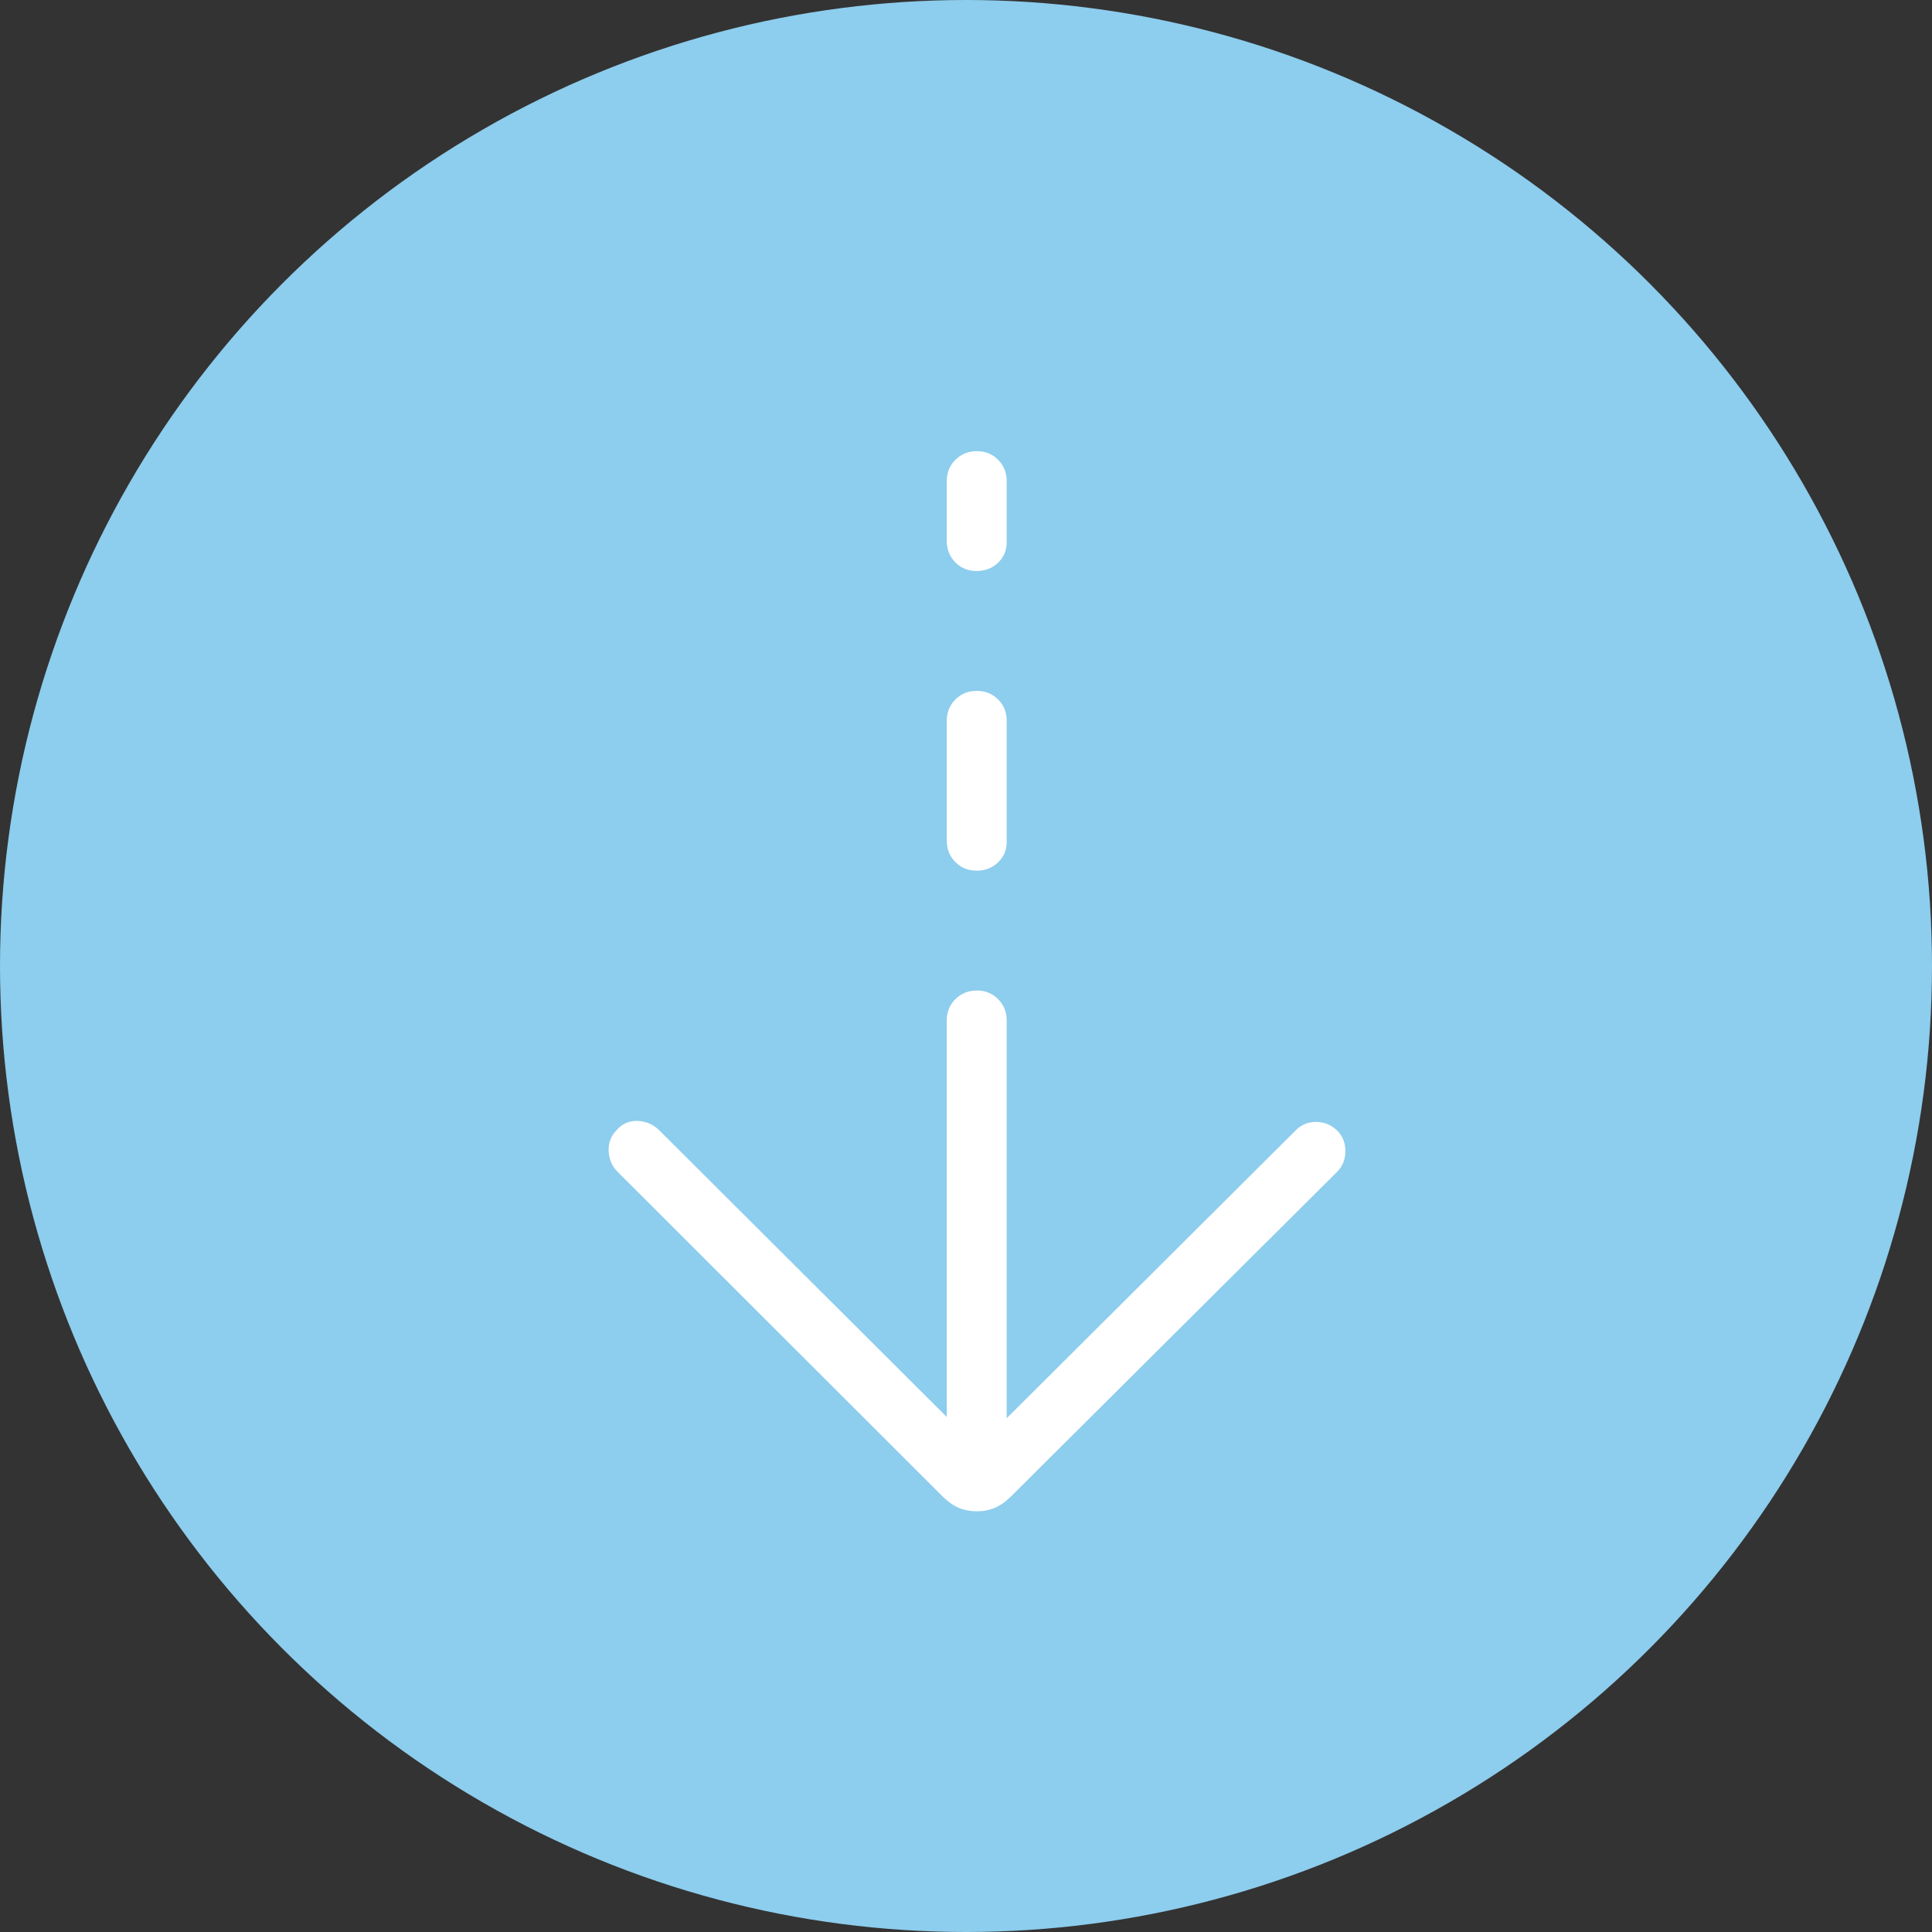
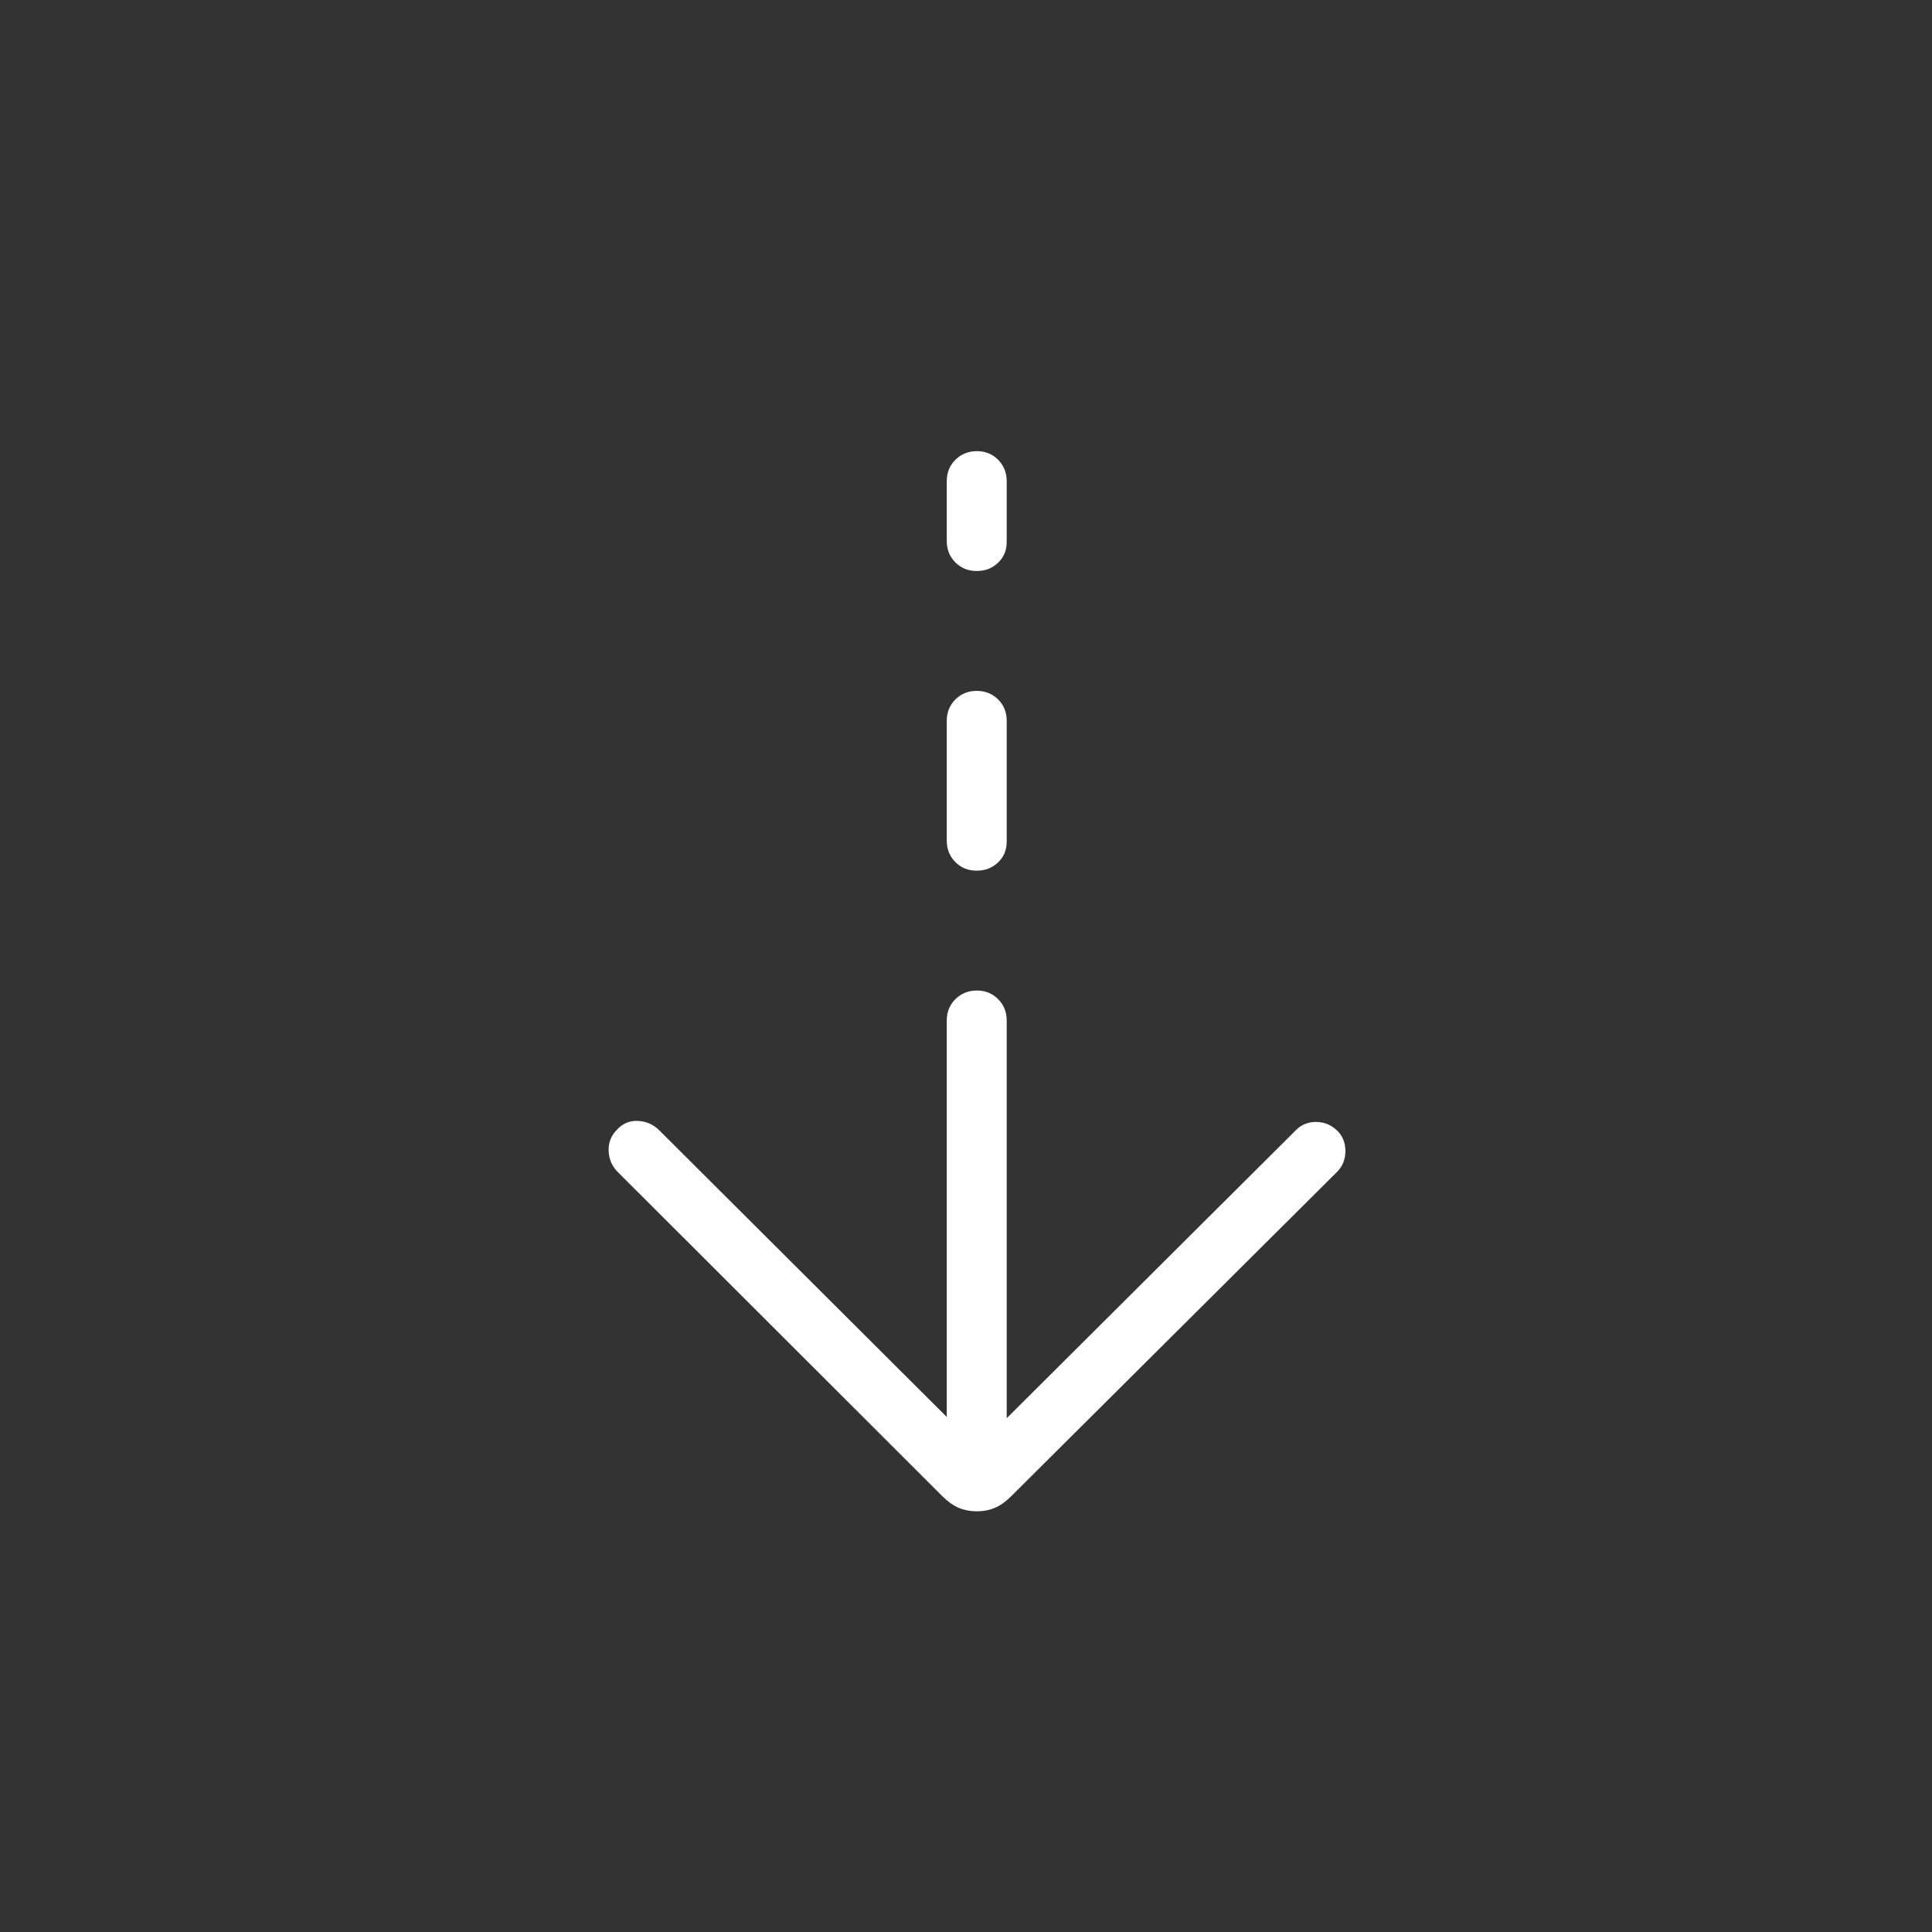
<svg xmlns="http://www.w3.org/2000/svg" width="90" height="90" viewBox="0 0 90 90" fill="none">
  <rect x="0" y="0" width="90" height="90" fill="#333333" stroke="none" />
-   <circle cx="45" cy="45" r="45" fill="#8DCDED" />
  <path d="M45.494 70.402C45.197 70.402 44.921 70.349 44.668 70.243C44.415 70.136 44.166 69.963 43.923 69.723L28.772 54.59C28.512 54.329 28.372 54.009 28.354 53.629C28.335 53.25 28.456 52.924 28.716 52.652C28.988 52.343 29.32 52.198 29.713 52.217C30.104 52.235 30.436 52.381 30.71 52.652L44.104 66.008V47.538C44.104 47.142 44.238 46.81 44.506 46.544C44.774 46.278 45.106 46.144 45.503 46.142C45.899 46.14 46.23 46.274 46.497 46.544C46.763 46.814 46.896 47.145 46.896 47.538V66.066L60.36 52.655C60.613 52.395 60.929 52.264 61.306 52.264C61.684 52.264 62.013 52.399 62.292 52.669C62.547 52.918 62.674 53.236 62.674 53.621C62.674 54.006 62.544 54.33 62.283 54.593L47.08 69.726C46.834 69.968 46.583 70.142 46.326 70.248C46.069 70.354 45.792 70.405 45.494 70.402ZM45.497 40.559C45.101 40.559 44.77 40.425 44.503 40.157C44.237 39.889 44.104 39.557 44.104 39.163V33.58C44.104 33.183 44.238 32.851 44.506 32.583C44.774 32.315 45.106 32.182 45.503 32.184C45.899 32.186 46.23 32.319 46.497 32.583C46.763 32.847 46.896 33.179 46.896 33.58V39.216C46.896 39.597 46.762 39.917 46.494 40.173C46.226 40.43 45.894 40.559 45.497 40.559ZM45.497 26.6C45.101 26.6 44.77 26.466 44.503 26.198C44.237 25.93 44.104 25.599 44.104 25.205V22.413C44.104 22.017 44.238 21.685 44.506 21.419C44.774 21.153 45.106 21.019 45.503 21.017C45.899 21.015 46.23 21.149 46.497 21.419C46.763 21.689 46.896 22.02 46.896 22.413V25.258C46.896 25.639 46.762 25.958 46.494 26.215C46.226 26.472 45.894 26.6 45.497 26.6Z" fill="white" />
</svg>